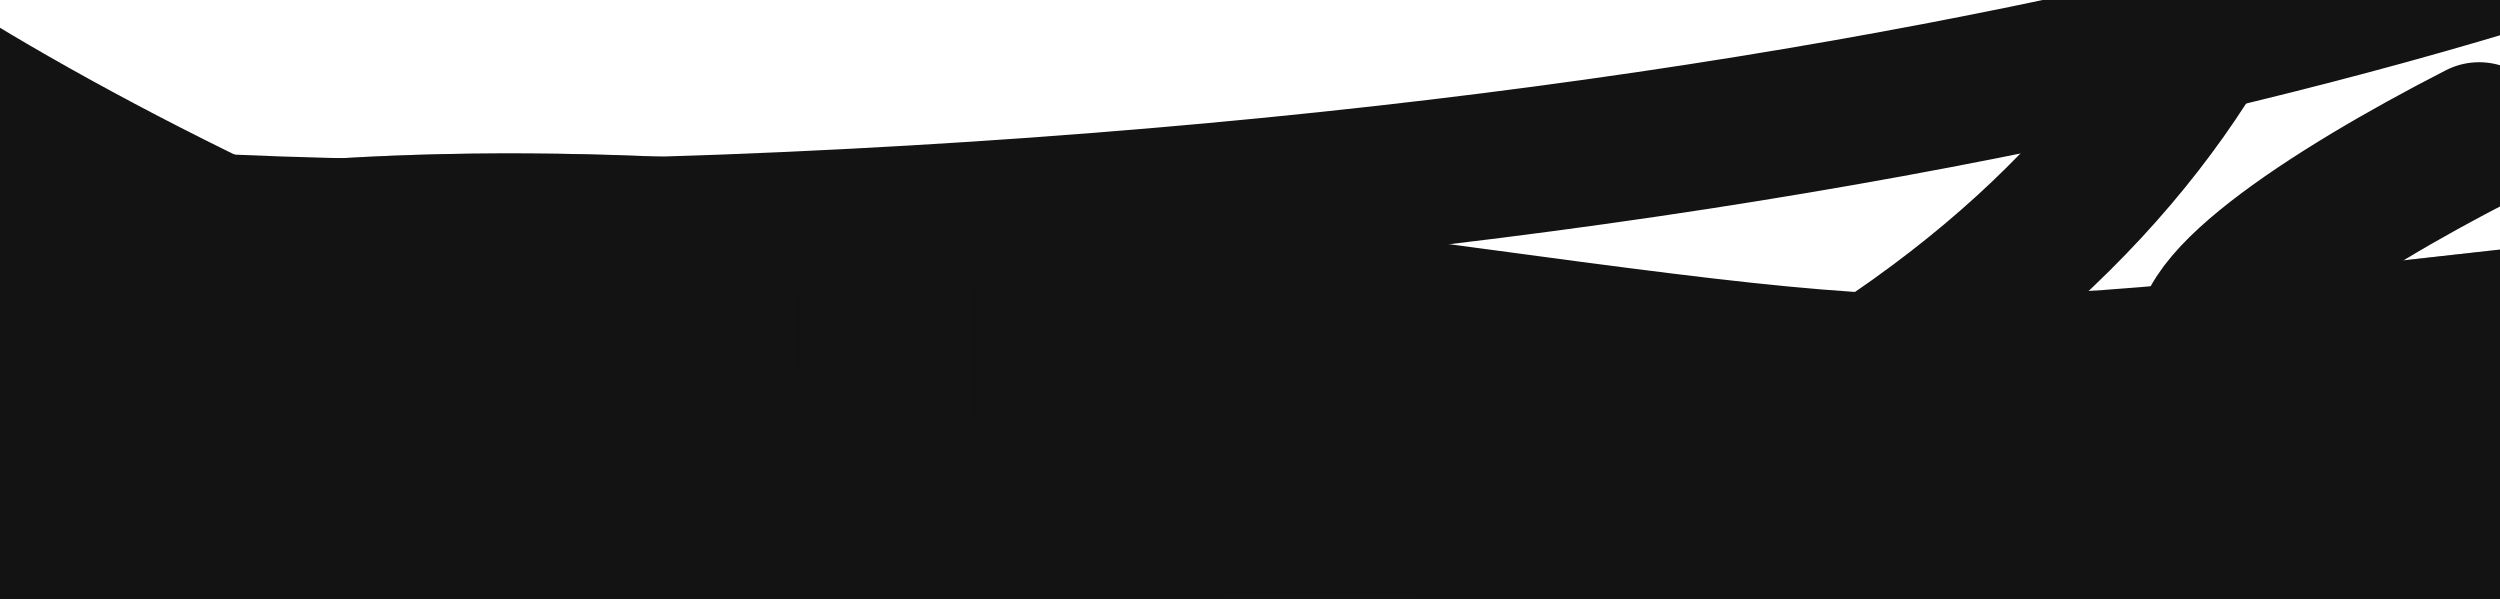
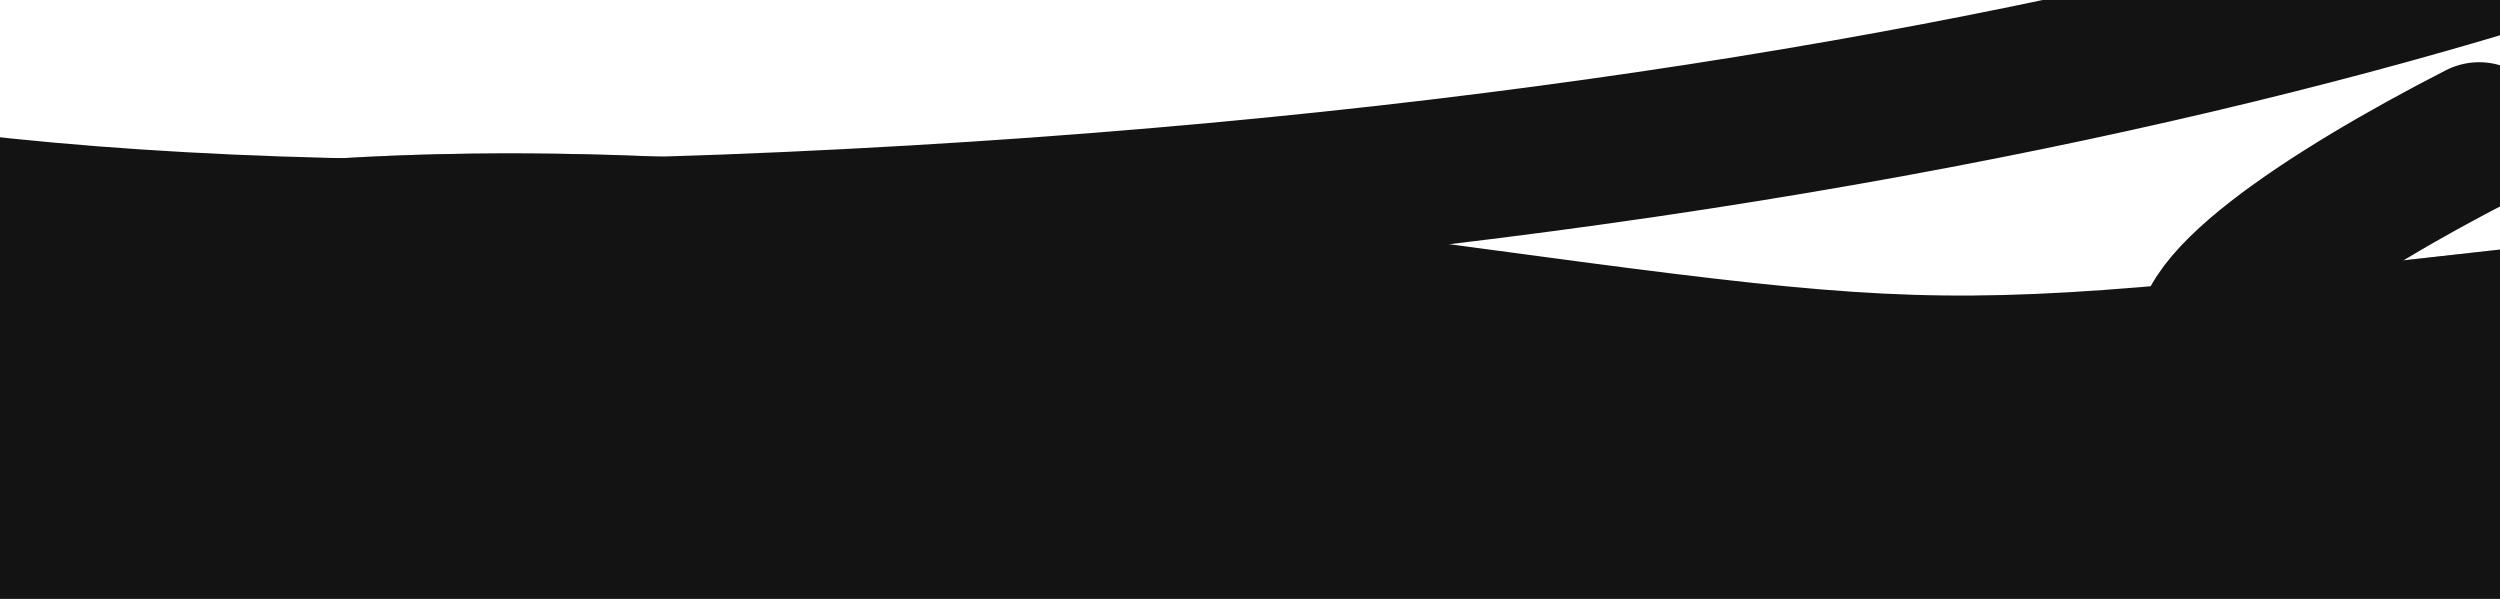
<svg xmlns="http://www.w3.org/2000/svg" width="1920" height="460" fill="none">
  <style>.B{stroke-linecap:round}.C{color-interpolation-filters:sRGB}.D{flood-opacity:0}.E{stroke:#131313}</style>
  <g clip-path="url(#J)">
    <g fill="#fff">
-       <path d="M0 0h1920v460H0z" />
-       <path d="M0 60h1920v400H0z" />
+       <path d="M0 0h1920H0z" />
    </g>
    <g filter="url(#A)">
      <path d="M-246.45 559.194H2184V239.729h-264c-113.26 20.618-254.91 35.46-421.68 34.201-480.77-3.628-781.932-96.153-1084.906-121.552-242.38-20.32-376.6 28.847-413.413 55.971H-246.45v350.845z" fill="#131313" />
    </g>
    <g filter="url(#B)" class="B E">
      <path d="M-159.23 331.707c59.816-63.729 330.751-172.067 935.956-95.593 756.504 95.593 615.764 107.358 1205.134 41.178" stroke-width="184" />
    </g>
    <g stroke-width="184" class="B">
      <use href="#K" stroke="url(#F)" />
      <use href="#K" stroke="url(#G)" />
    </g>
    <g style="mix-blend-mode:overlay" filter="url(#C)" class="B E">
      <path d="M1903.99 103.784c-233.34 119.588-466.32 307.511 468.46 102.504 934.79-205.008 407.24-381.186 26.62-443.649-162.36 116.918-748.47 362.607-1793.977 410.015S-620.17-30.752-579.358-162.085" stroke-width="112" />
    </g>
    <g style="mix-blend-mode:overlay" filter="url(#D)" class="B E">
-       <path d="M-34.05 66.193C263.459 246.649 959.921 551.311 1365.7 326.31c405.79-225.001 430.28-542.452 391.81-673.052" stroke-width="112" />
-     </g>
+       </g>
    <g style="mix-blend-mode:overlay" filter="url(#E)" class="B">
-       <path d="M971.725 330.265C1163.53 252.712 1429.07 217.006 1719.2 342.58" stroke="url(#H)" stroke-width="60" />
-     </g>
-     <path fill="url(#I)" d="M0 260h1920v200H0z" />
+       </g>
  </g>
  <defs>
    <filter id="A" x="-296.45" y="97.584" width="2530.45" height="511.61" filterUnits="userSpaceOnUse" class="C">
      <feFlood class="D" />
      <feBlend in="SourceGraphic" />
      <feGaussianBlur stdDeviation="25" />
    </filter>
    <filter id="B" x="-351.23" y="17.811" width="2525.09" height="505.895" filterUnits="userSpaceOnUse" class="C">
      <feFlood class="D" />
      <feBlend in="SourceGraphic" />
      <feGaussianBlur stdDeviation="50" />
    </filter>
    <filter id="C" x="-740.6" y="-396.386" width="3792.38" height="849.888" filterUnits="userSpaceOnUse" class="C">
      <feFlood class="D" />
      <feBlend in="SourceGraphic" />
      <feGaussianBlur stdDeviation="50" />
    </filter>
    <filter id="D" x="-799.058" y="-1111.76" width="3334.57" height="2282.72" filterUnits="userSpaceOnUse" class="C">
      <feFlood class="D" />
      <feBlend in="SourceGraphic" />
      <feGaussianBlur stdDeviation="354.5" />
    </filter>
    <filter id="E" x="741.717" y="29.999" width="1207.49" height="542.589" filterUnits="userSpaceOnUse" class="C">
      <feFlood class="D" />
      <feBlend in="SourceGraphic" />
      <feGaussianBlur stdDeviation="100" />
    </filter>
    <linearGradient id="F" x1="94.069" y1="270.759" x2="979.465" y2="270.759" href="#L">
      <stop stop-color="#131313" stop-opacity="0" />
      <stop offset=".285" stop-color="#131313" stop-opacity=".5" />
      <stop offset="1" stop-color="#131313" stop-opacity="0" />
    </linearGradient>
    <linearGradient id="G" x1="1671.81" y1="270.759" x2="1945.06" y2="270.759" href="#L">
      <stop stop-color="#131313" stop-opacity="0" />
      <stop offset=".75" stop-color="#131313" stop-opacity=".5" />
      <stop offset="1" stop-color="#131313" stop-opacity="0" />
    </linearGradient>
    <linearGradient id="H" x1="971.725" y1="301.29" x2="1719.2" y2="301.29" href="#L">
      <stop stop-color="#131313" stop-opacity="0" />
      <stop offset=".515" stop-color="#131313" />
      <stop offset="1" stop-color="#131313" stop-opacity="0" />
    </linearGradient>
    <linearGradient id="I" x1="960" y1="260" x2="960" y2="460" href="#L">
      <stop offset=".75" stop-color="#131313" stop-opacity="0" />
      <stop offset="1" stop-color="#131313" />
    </linearGradient>
    <clipPath id="J">
      <path fill="#fff" d="M0 0h1920v460H0z" />
    </clipPath>
    <path id="K" d="M-159.23 331.707C-99.414 267.978 171.521 159.64 776.726 236.114C1533.23 331.707 1392.49 343.472 1981.86 277.292" />
    <linearGradient id="L" gradientUnits="userSpaceOnUse" />
  </defs>
</svg>